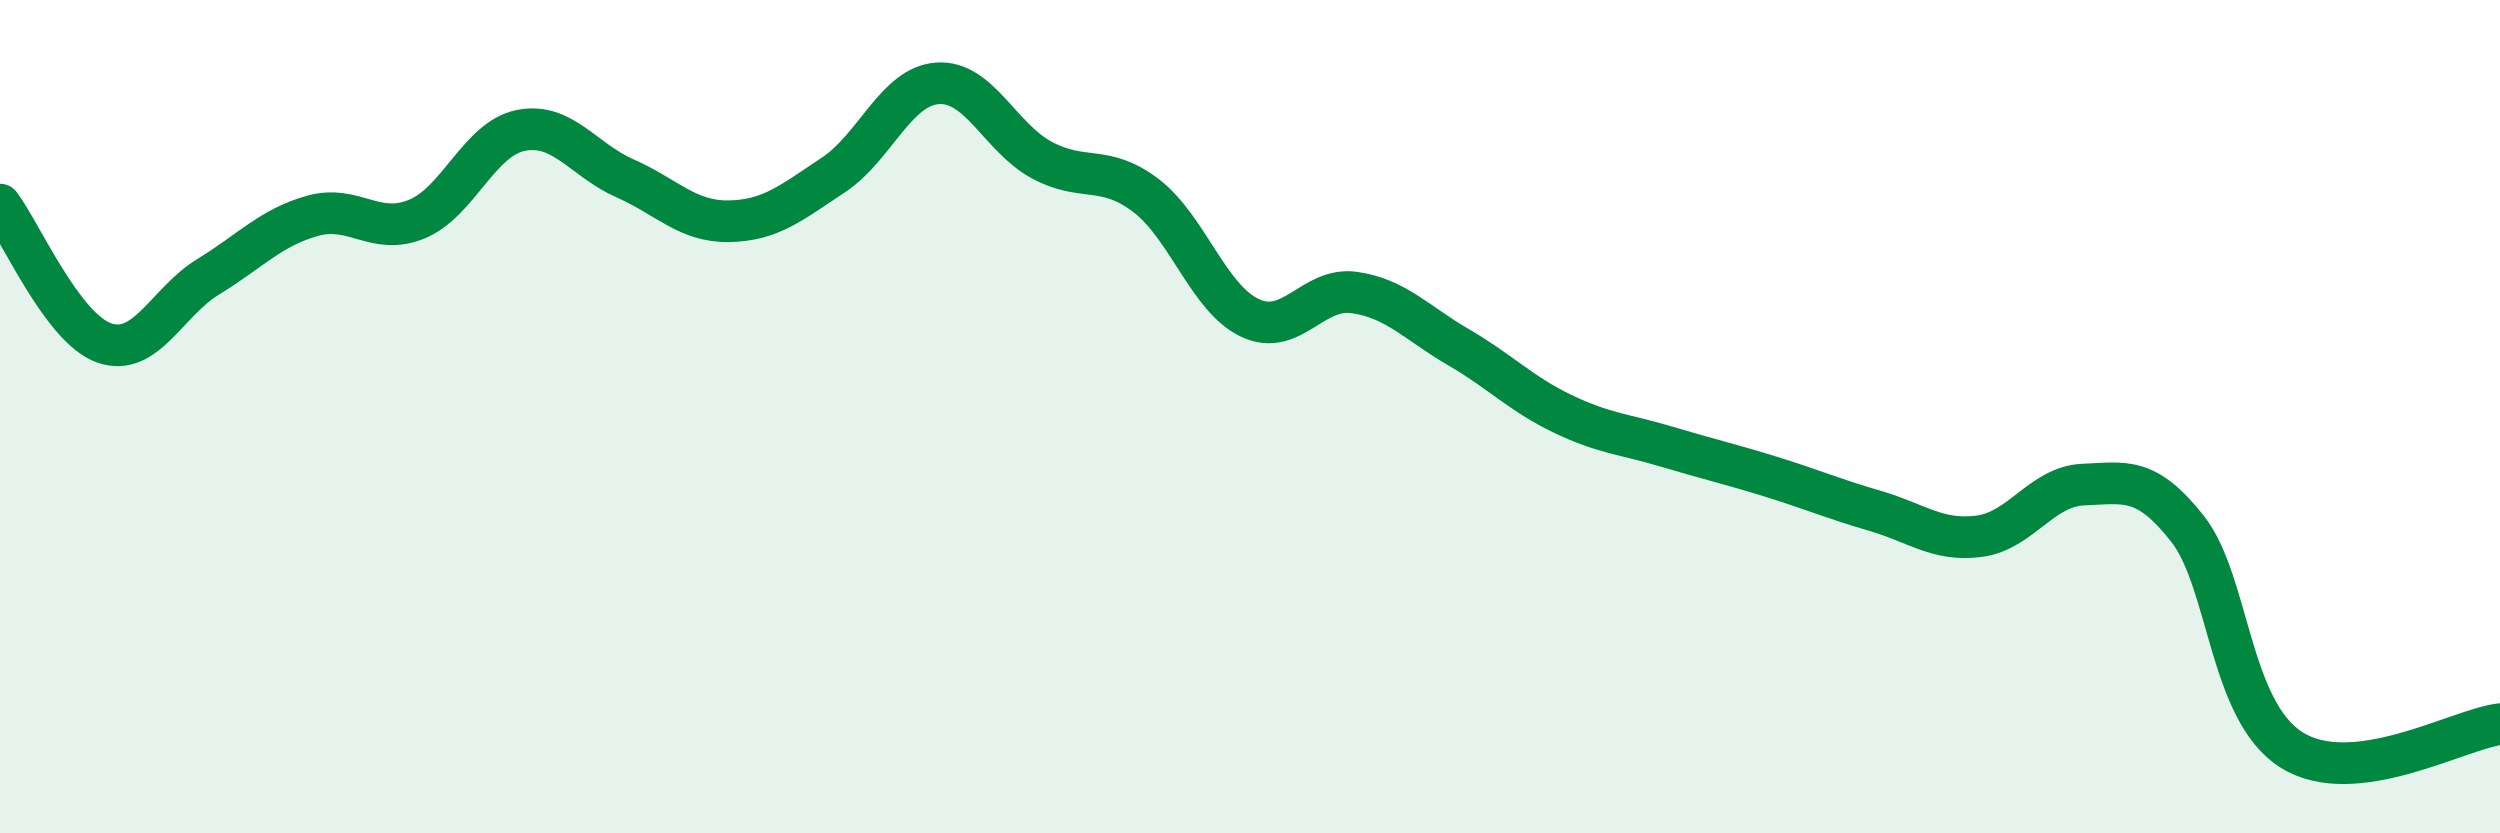
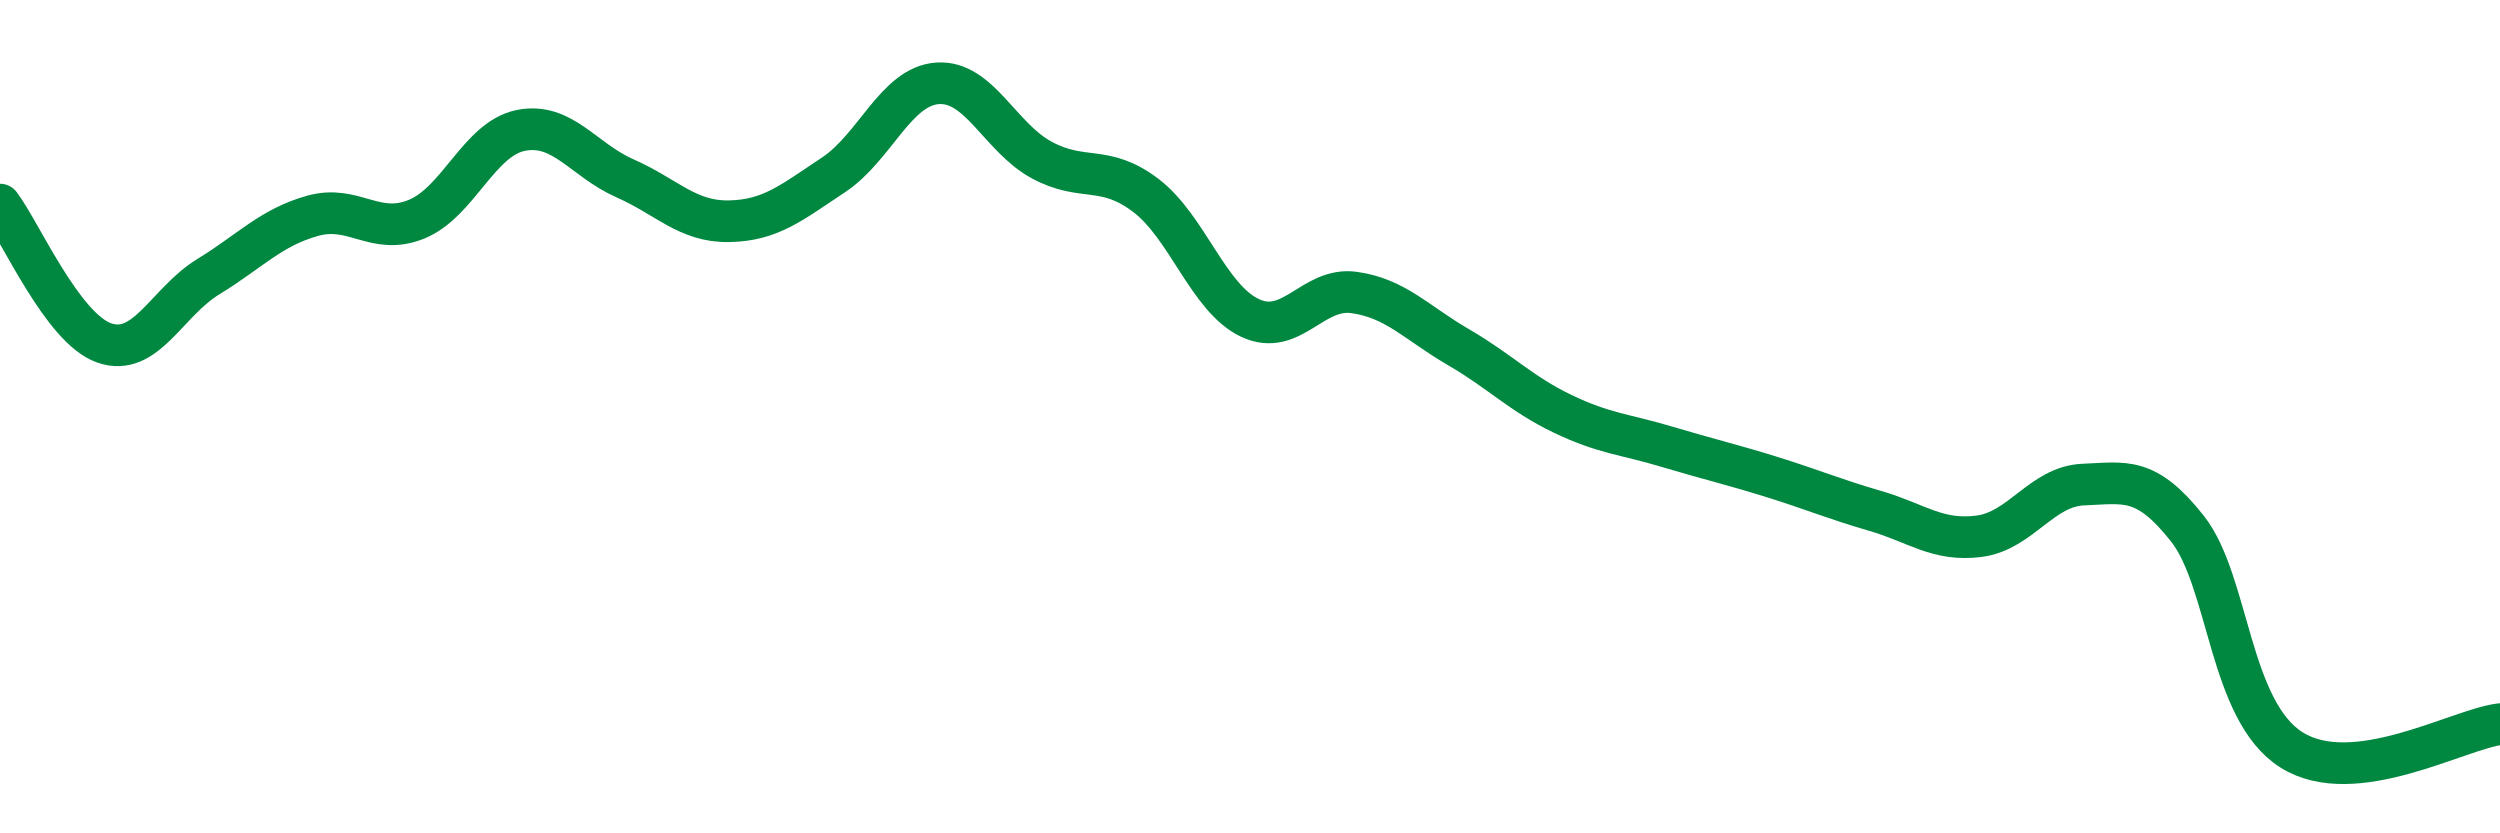
<svg xmlns="http://www.w3.org/2000/svg" width="60" height="20" viewBox="0 0 60 20">
-   <path d="M 0,4.91 C 0.5,5.57 1.5,7.88 2.5,8.23 C 3.5,8.58 4,7.25 5,6.64 C 6,6.03 6.5,5.46 7.5,5.18 C 8.5,4.9 9,5.67 10,5.26 C 11,4.85 11.5,3.33 12.5,3.13 C 13.5,2.93 14,3.84 15,4.28 C 16,4.72 16.5,5.33 17.5,5.31 C 18.5,5.29 19,4.86 20,4.2 C 21,3.54 21.5,2.07 22.5,2 C 23.5,1.93 24,3.3 25,3.84 C 26,4.38 26.5,3.93 27.5,4.69 C 28.5,5.45 29,7.16 30,7.63 C 31,8.1 31.5,6.88 32.5,7.02 C 33.5,7.16 34,7.75 35,8.33 C 36,8.91 36.5,9.45 37.5,9.93 C 38.5,10.41 39,10.42 40,10.72 C 41,11.02 41.5,11.13 42.5,11.44 C 43.5,11.75 44,11.97 45,12.26 C 46,12.55 46.5,13 47.5,12.87 C 48.5,12.74 49,11.67 50,11.63 C 51,11.59 51.5,11.42 52.5,12.69 C 53.5,13.96 53.5,17.06 55,18 C 56.5,18.94 59,17.5 60,17.38L60 20L0 20Z" fill="#008740" opacity="0.1" stroke-linecap="round" stroke-linejoin="round" />
  <path d="M 0,4.91 C 0.5,5.57 1.5,7.88 2.5,8.23 C 3.5,8.58 4,7.25 5,6.64 C 6,6.03 6.5,5.46 7.5,5.18 C 8.5,4.9 9,5.67 10,5.26 C 11,4.85 11.5,3.33 12.5,3.13 C 13.5,2.93 14,3.84 15,4.28 C 16,4.72 16.5,5.33 17.5,5.31 C 18.5,5.29 19,4.86 20,4.2 C 21,3.54 21.5,2.07 22.5,2 C 23.5,1.93 24,3.3 25,3.84 C 26,4.38 26.5,3.93 27.5,4.69 C 28.5,5.45 29,7.16 30,7.63 C 31,8.1 31.5,6.88 32.5,7.02 C 33.5,7.16 34,7.75 35,8.33 C 36,8.91 36.5,9.45 37.5,9.93 C 38.5,10.41 39,10.42 40,10.72 C 41,11.02 41.5,11.13 42.5,11.44 C 43.5,11.75 44,11.97 45,12.26 C 46,12.55 46.5,13 47.5,12.87 C 48.5,12.74 49,11.67 50,11.63 C 51,11.59 51.5,11.42 52.5,12.69 C 53.5,13.96 53.5,17.06 55,18 C 56.5,18.94 59,17.5 60,17.38" stroke="#008740" stroke-width="1" fill="none" stroke-linecap="round" stroke-linejoin="round" />
</svg>